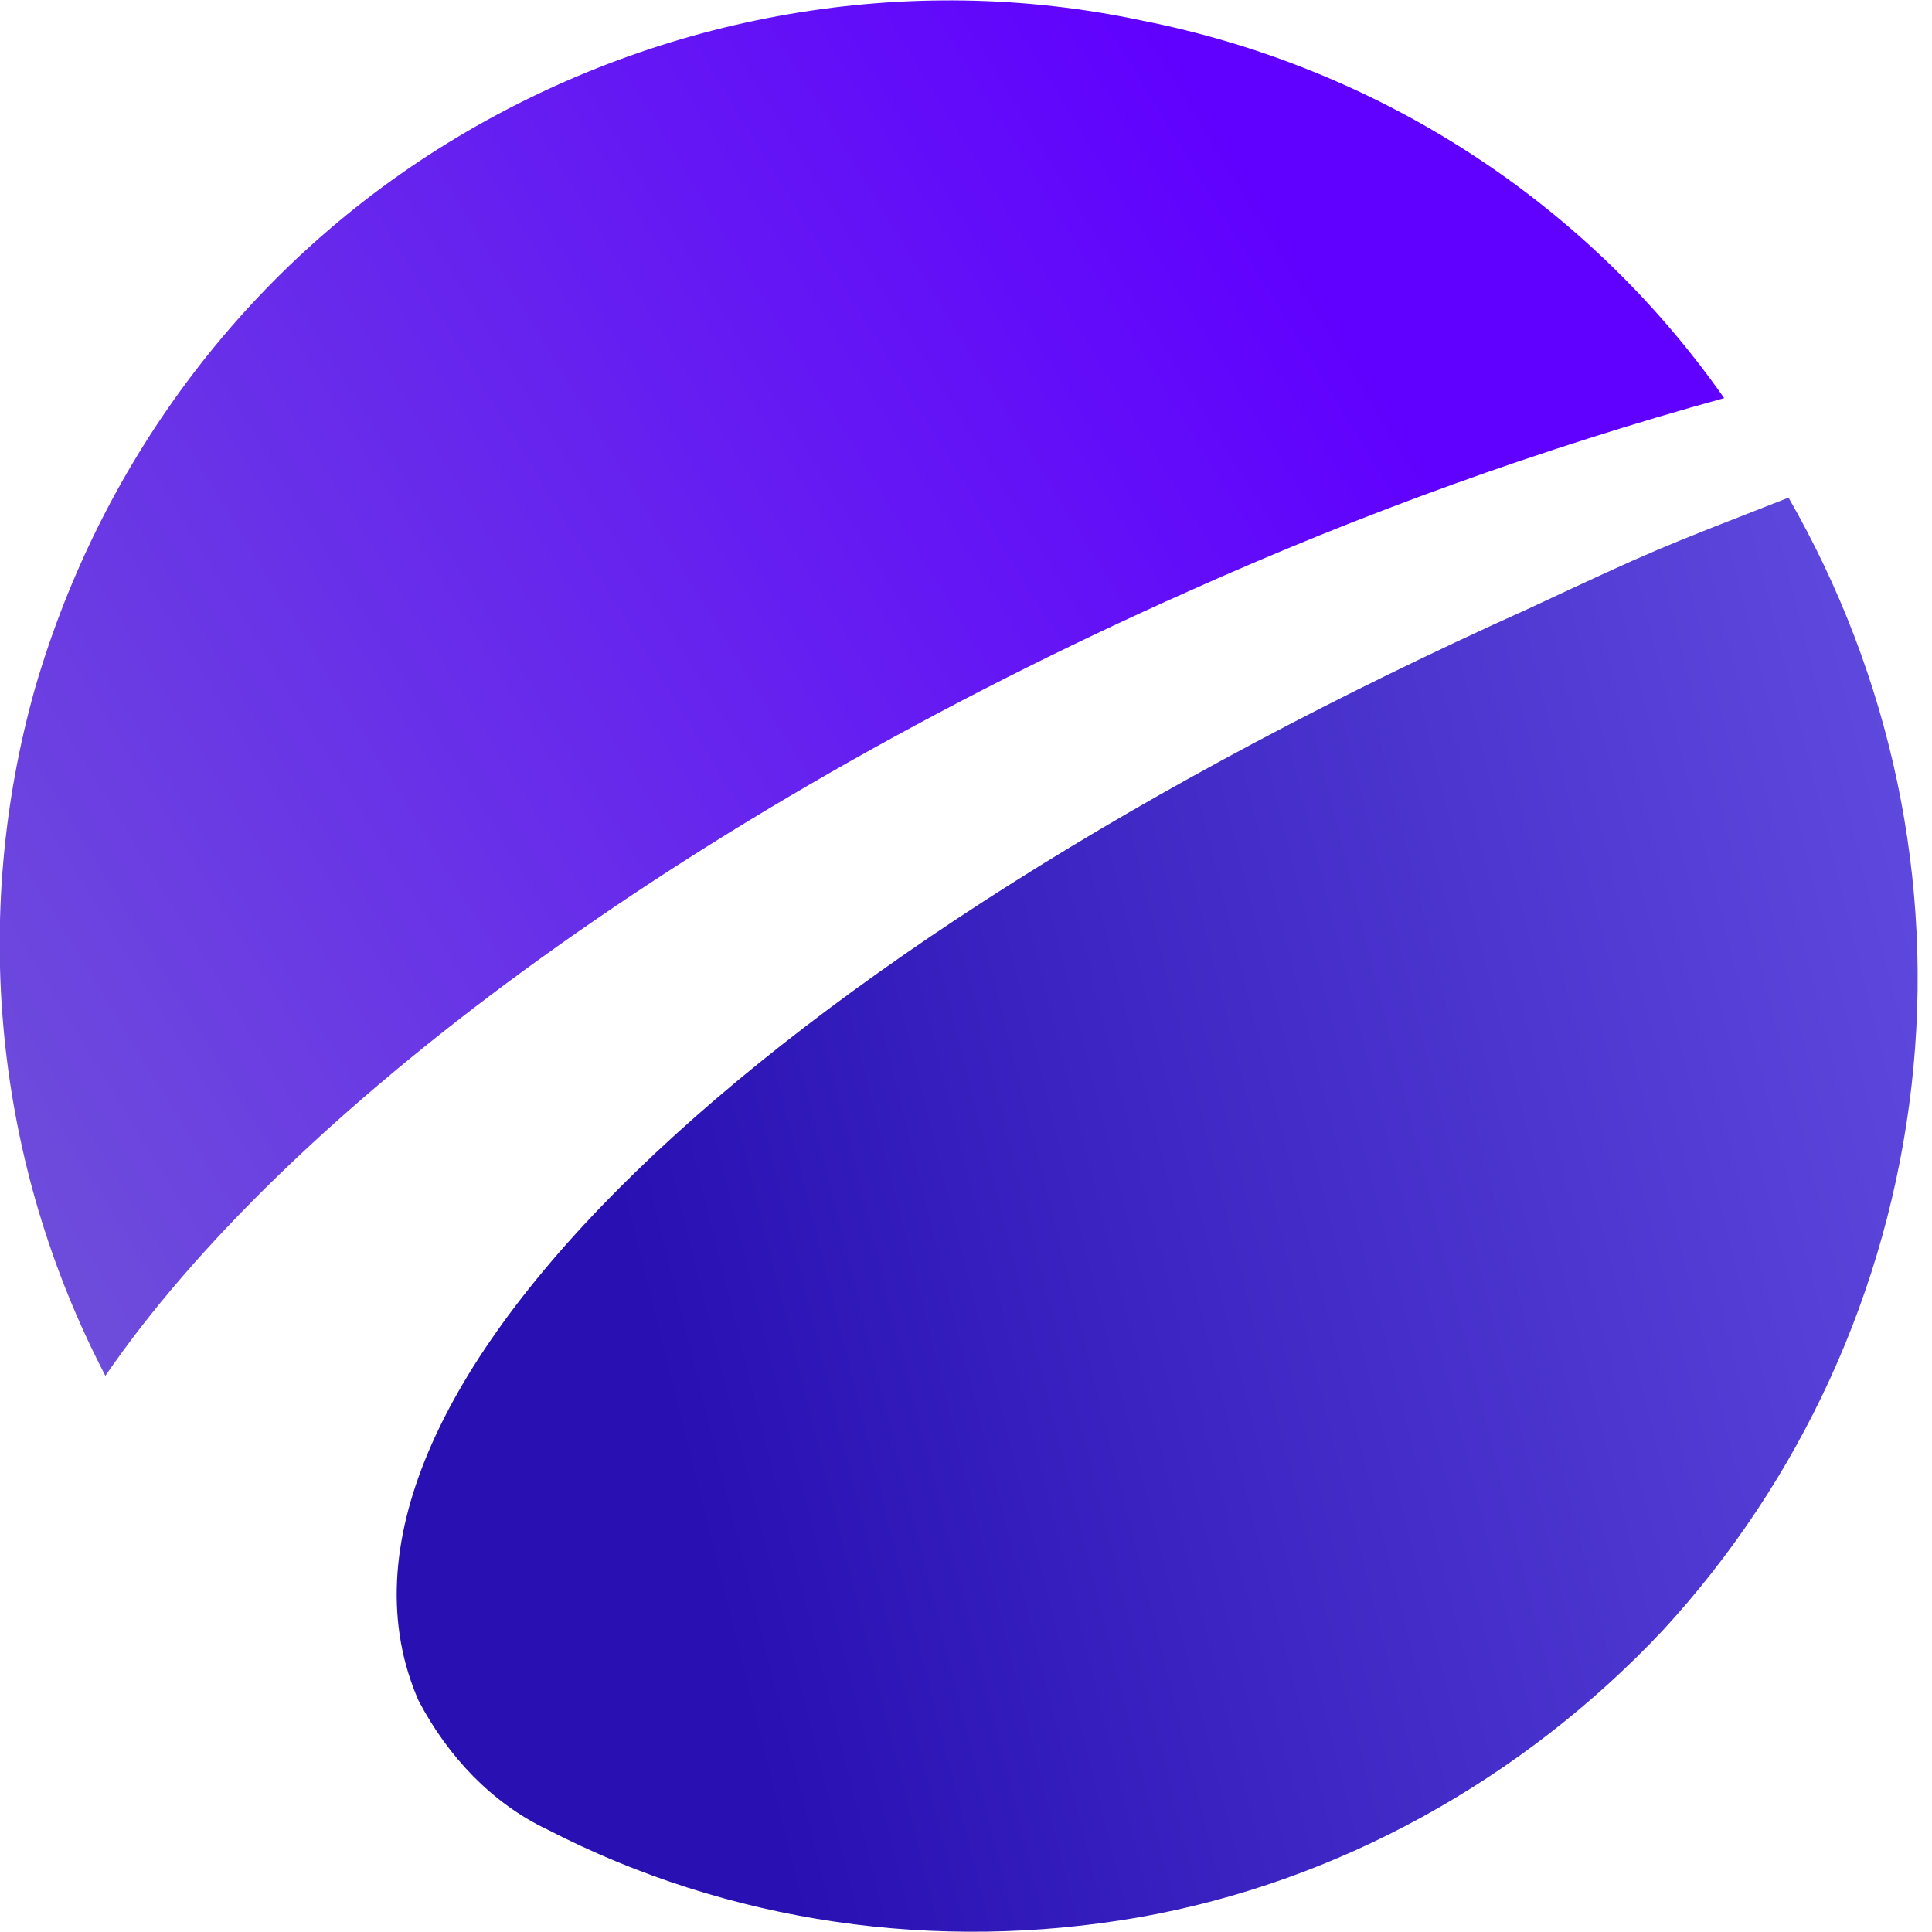
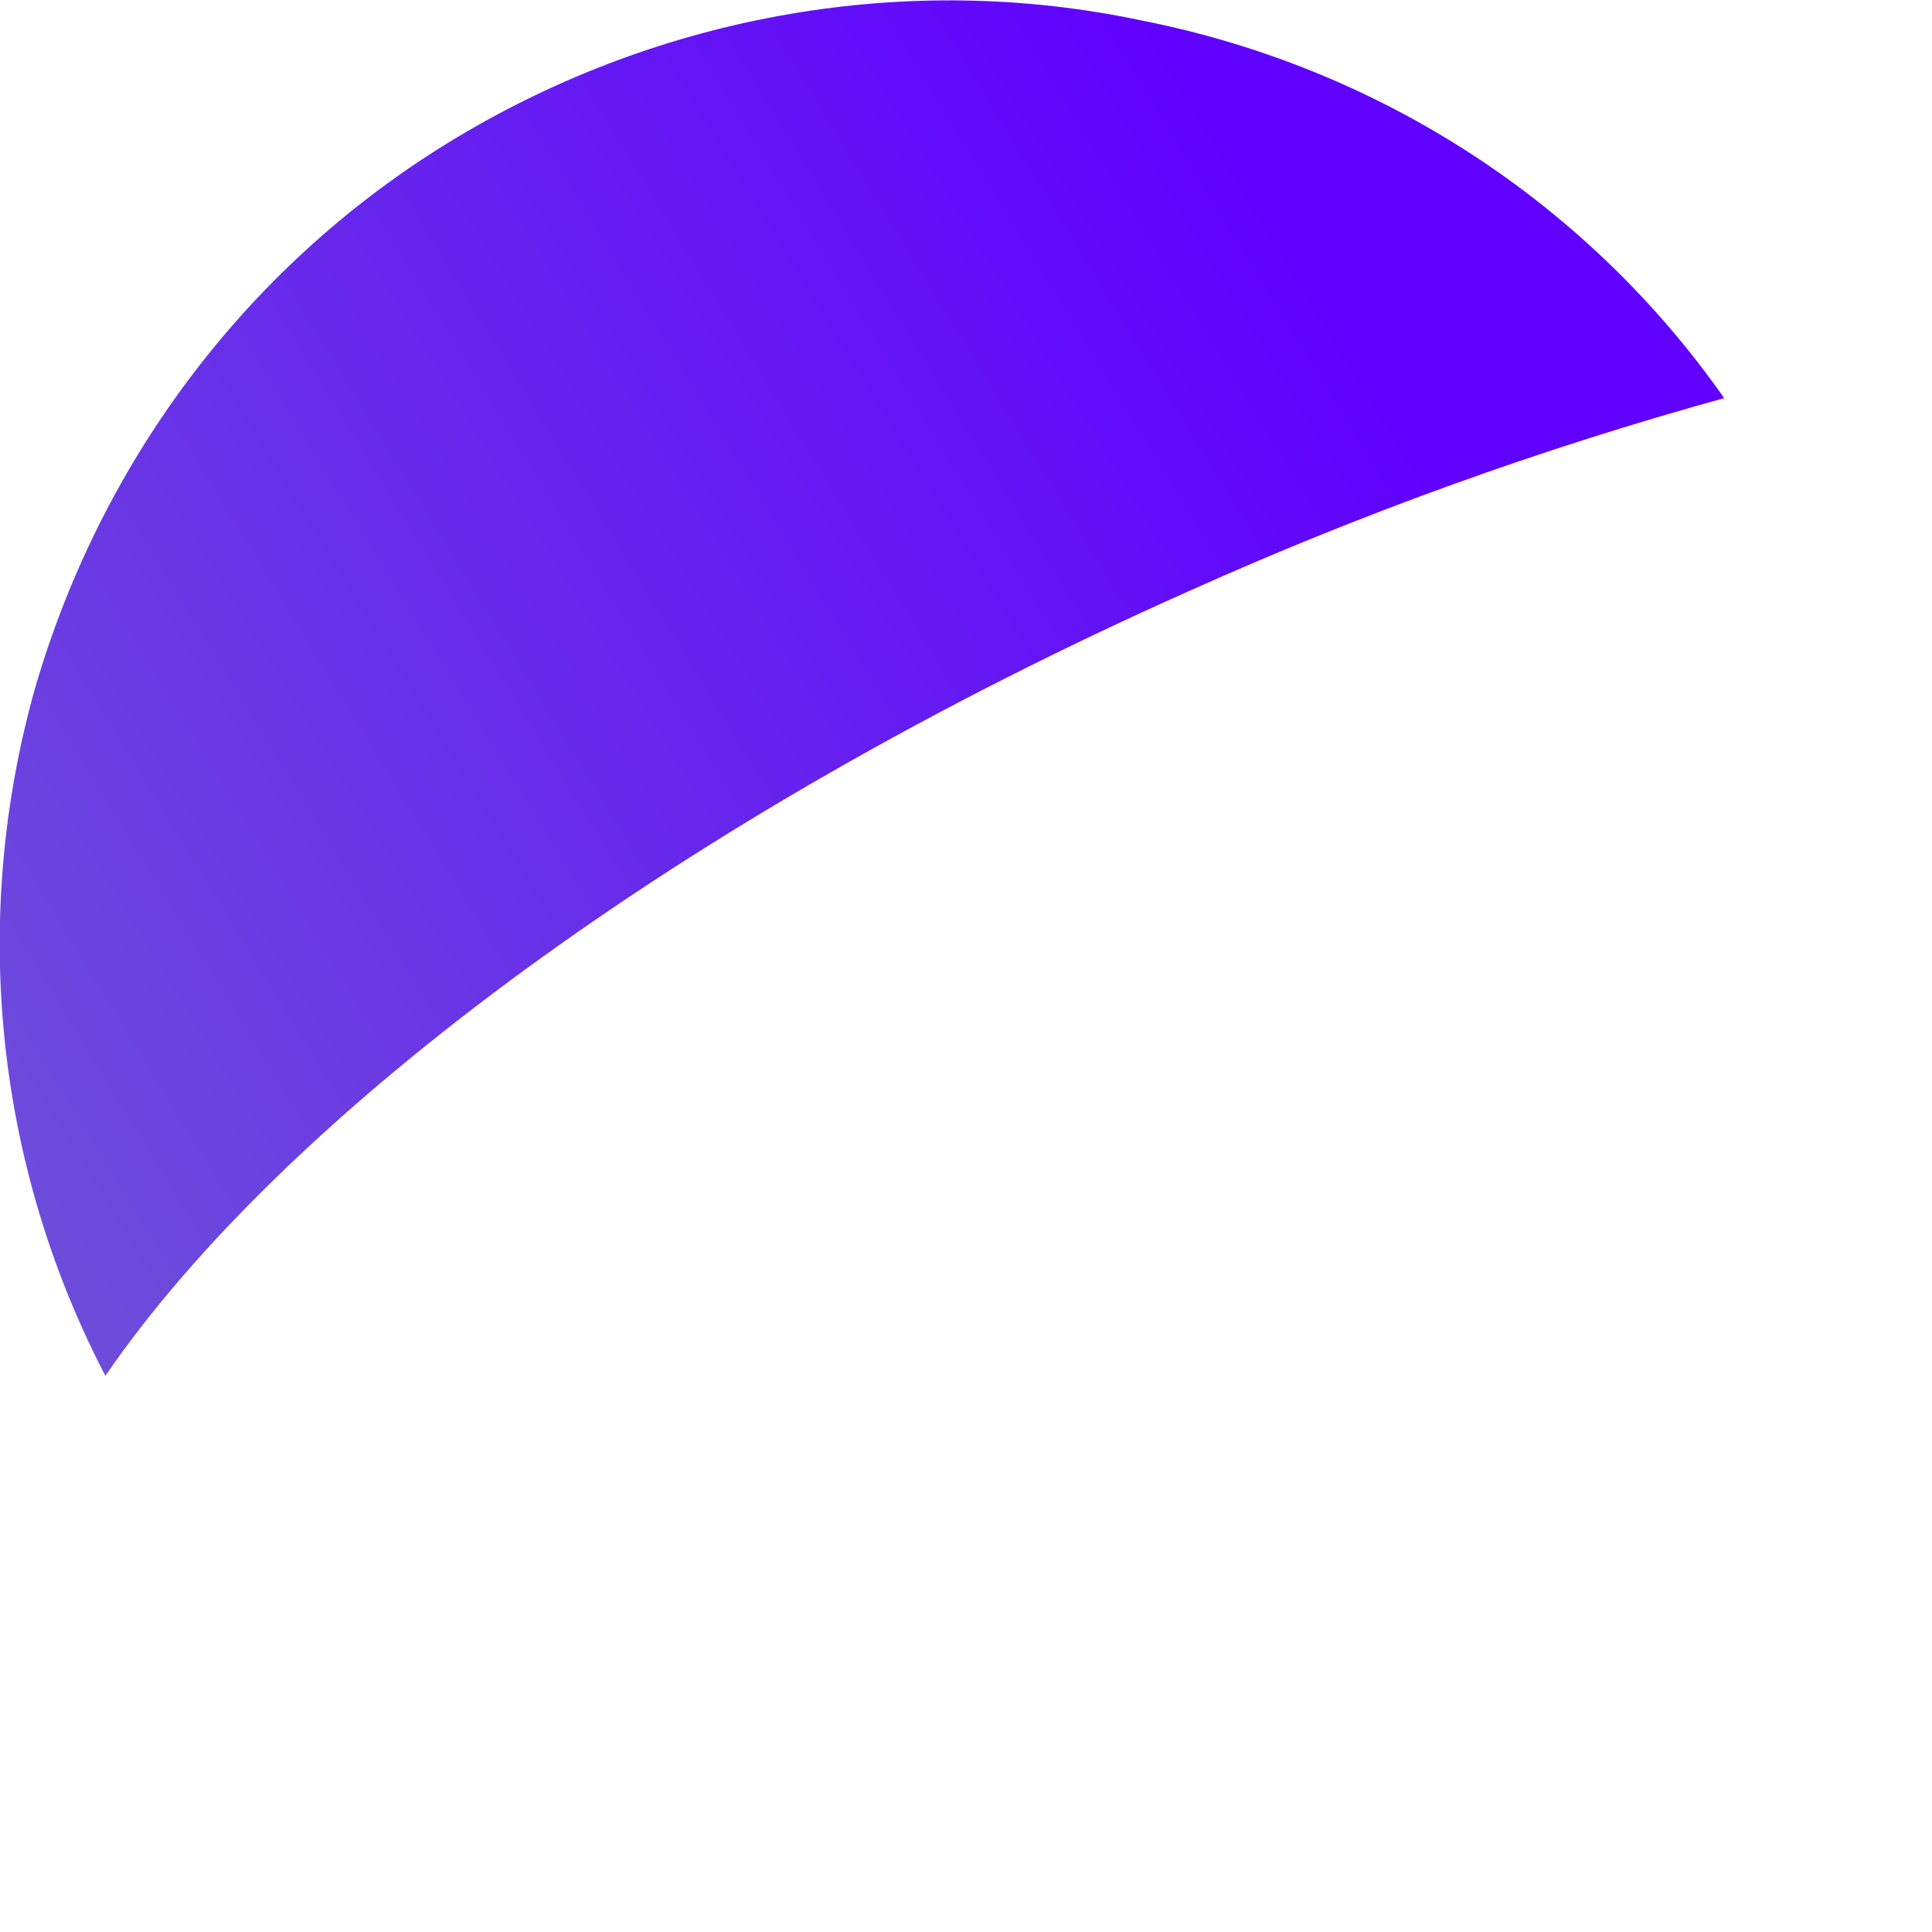
<svg xmlns="http://www.w3.org/2000/svg" version="1.2" viewBox="0 0 66 66" width="66" height="66">
  <title>logo-large</title>
  <defs>
    <clipPath clipPathUnits="userSpaceOnUse" id="cp1">
      <path d="m0-6h260v72h-260z" />
    </clipPath>
    <clipPath clipPathUnits="userSpaceOnUse" id="cp2">
      <path d="m0-6h88.24v72h-88.24z" />
    </clipPath>
    <linearGradient id="g1" x2="1" gradientUnits="userSpaceOnUse" gradientTransform="matrix(82.641,-19.297,14.427,61.785,23.535,52.469)">
      <stop offset="0" stop-color="#2810b3" />
      <stop offset="1" stop-color="#8a76ff" />
    </linearGradient>
    <linearGradient id="g2" x2="1" gradientUnits="userSpaceOnUse" gradientTransform="matrix(-69.637,44.467,-21.213,-33.22,44.09,7.164)">
      <stop offset="0" stop-color="#6000ff" />
      <stop offset="1" stop-color="#7472c9" />
    </linearGradient>
  </defs>
  <style>
		.s0 { fill: url(#g1) } 
		.s1 { fill: url(#g2) } 
	</style>
  <g id="Clip-Path" clip-path="url(#cp1)">
    <g id="Layer">
      <g id="Clip-Path" clip-path="url(#cp2)">
        <g id="Layer">
-           <path id="Layer" class="s0" d="m61.1 17c-4.6 1.8-4.4 1.7-8.9 3.8-26.2 11.8-42.4 27-37.9 37.3 1 1.9 2.5 3.5 4.4 4.4 6.2 3.2 13.3 4.2 20.2 3 6.8-1.2 13.1-4.7 17.9-9.8 4.7-5.1 7.7-11.6 8.5-18.6 0.8-7-0.7-14-4.2-20.1z" />
          <path id="Layer" class="s1" d="m58.9 13.6c-4.7-6.7-11.8-11.3-19.9-12.9-8-1.7-16.4-0.2-23.4 4-7 4.2-12.1 10.9-14.4 18.8-2.2 7.8-1.4 16.2 2.4 23.5 6.1-8.9 19.7-19.1 37-26.8q8.9-4 18.3-6.6z" />
        </g>
      </g>
    </g>
  </g>
</svg>